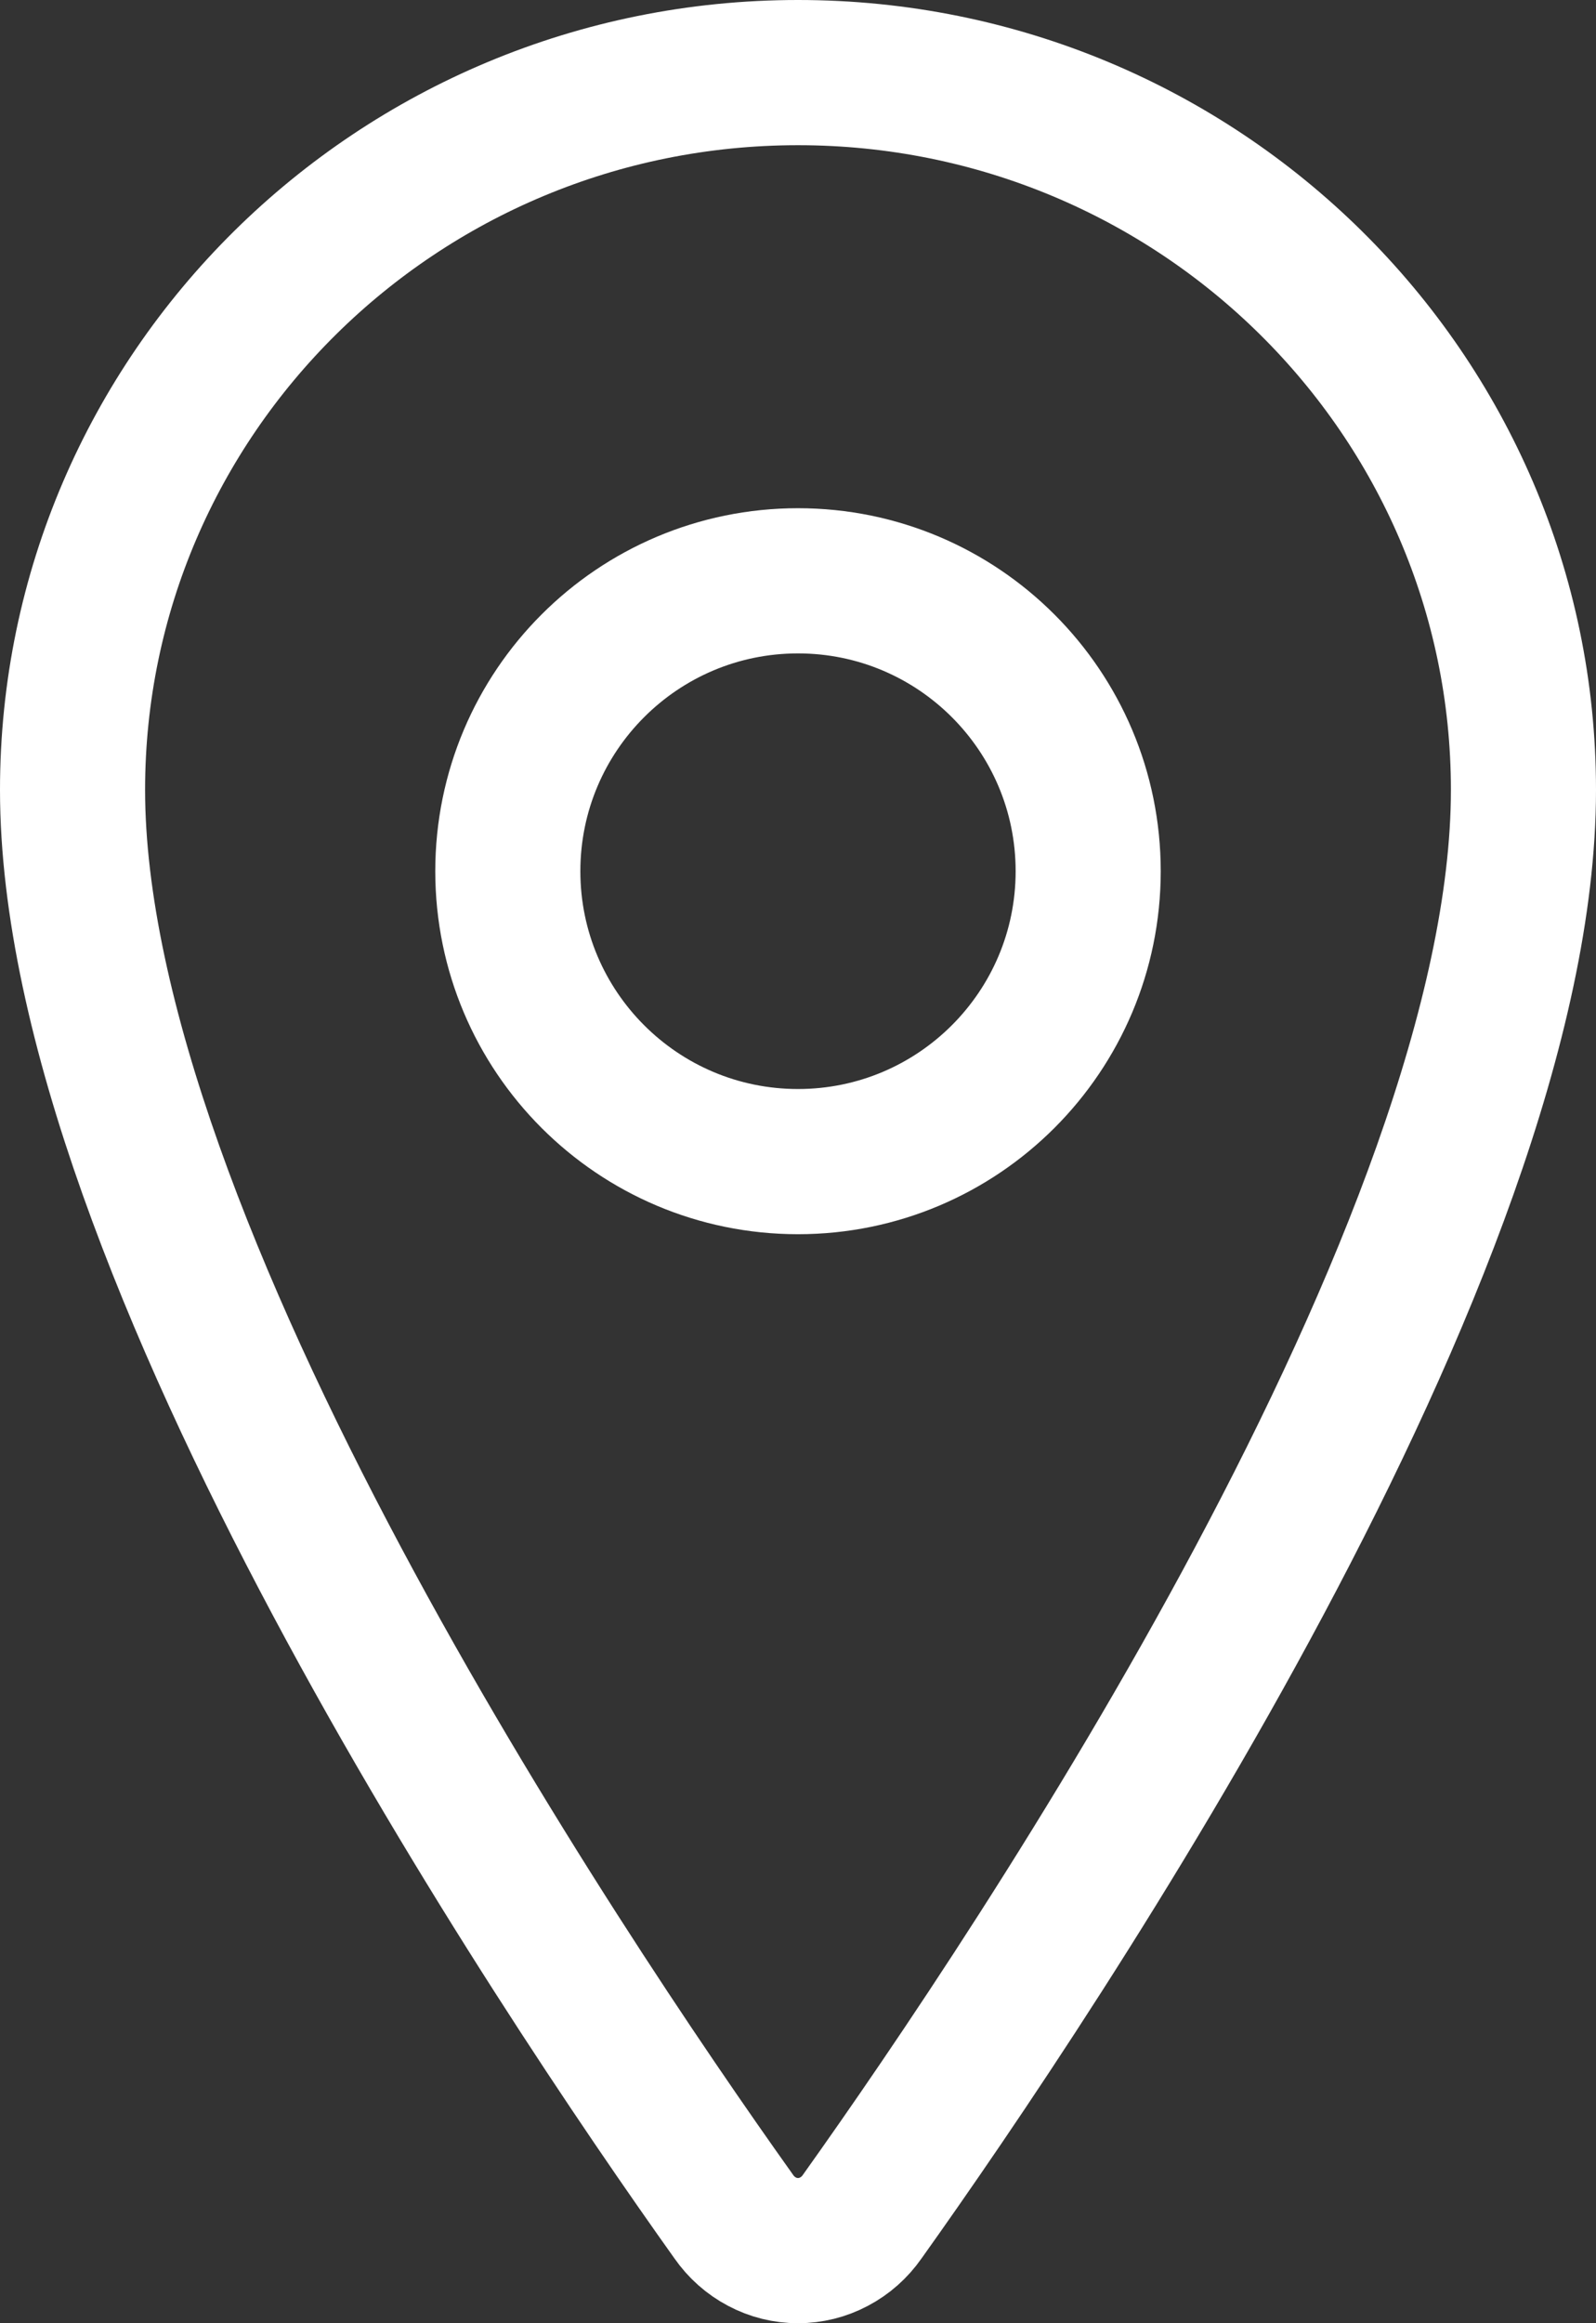
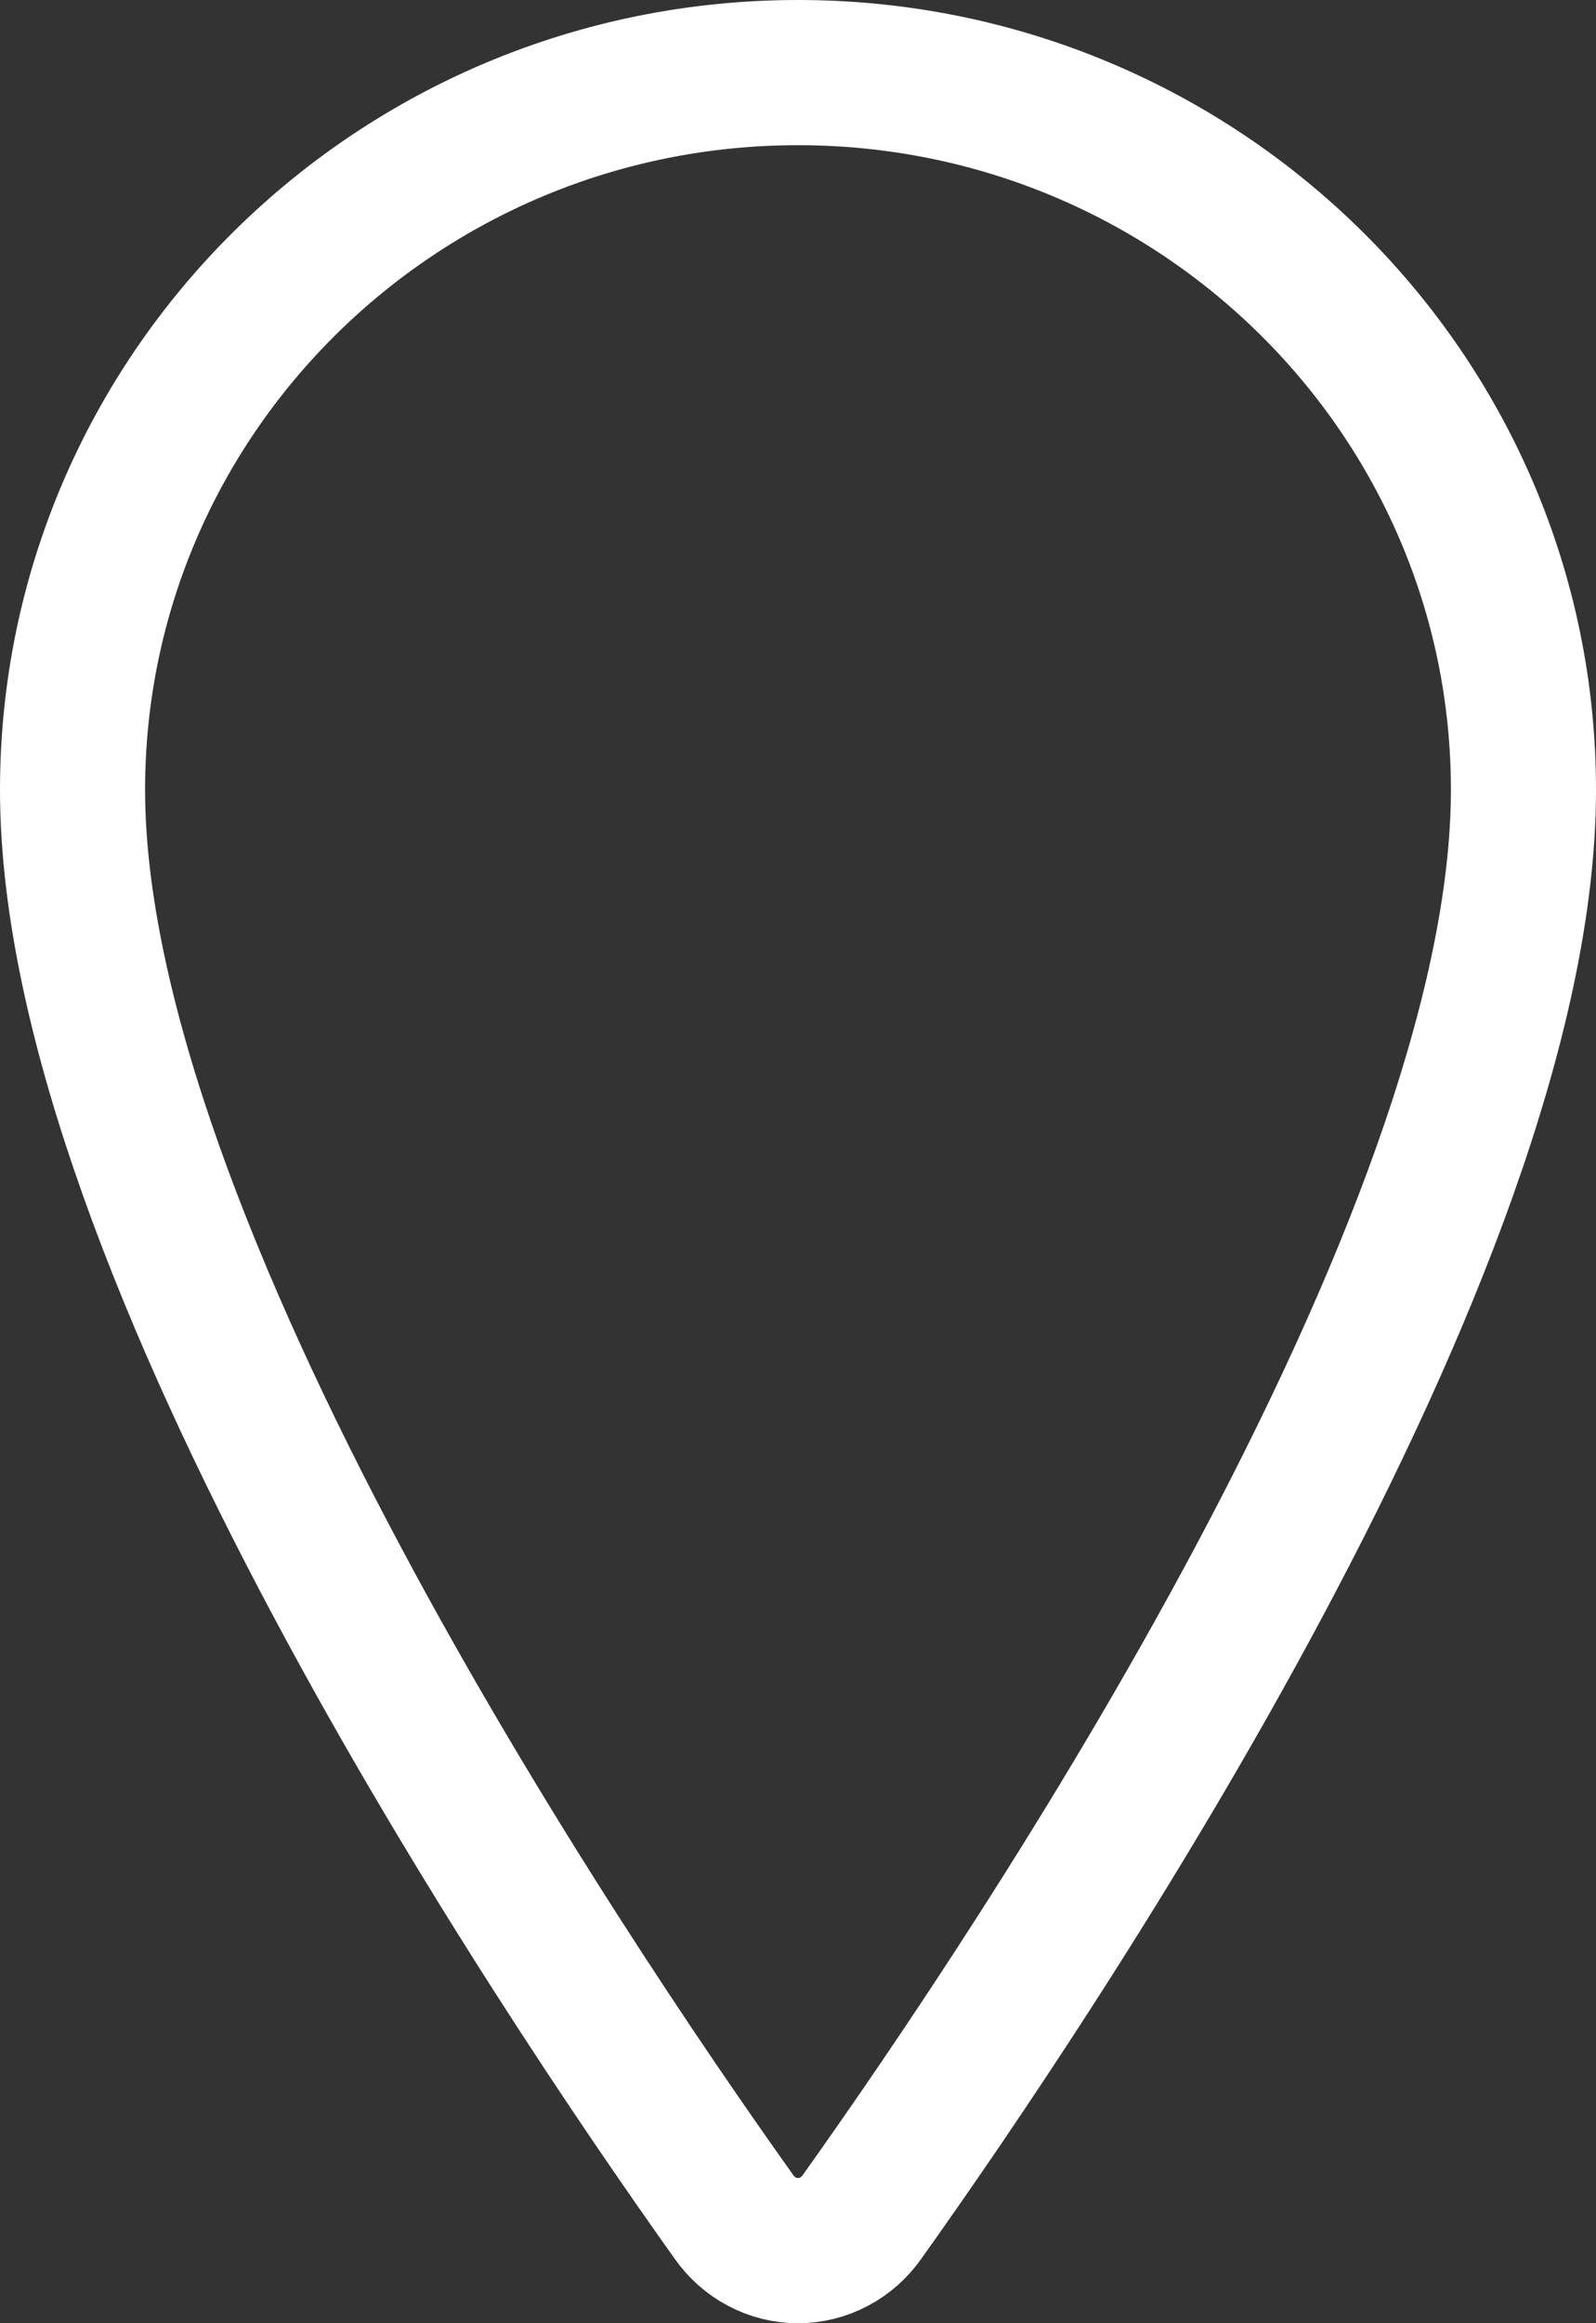
<svg xmlns="http://www.w3.org/2000/svg" width="22" height="32" viewBox="0 0 22 32" fill="none">
  <rect x="0" y="0" width="22" height="32" fill="#333333" stroke="none" />
  <path d="M11 1C5.479 1 1 5.427 1 10.88C1 17.155 7.667 27.098 10.115 30.532C10.216 30.677 10.349 30.795 10.503 30.876C10.657 30.958 10.827 31 11 31C11.173 31 11.343 30.958 11.497 30.876C11.651 30.795 11.784 30.677 11.885 30.532C14.333 27.099 21 17.16 21 10.88C21 5.427 16.521 1 11 1Z" stroke="white" stroke-width="2" stroke-linecap="round" stroke-linejoin="round" />
-   <path d="M11 16C13.209 16 15 14.209 15 12C15 9.791 13.209 8 11 8C8.791 8 7 9.791 7 12C7 14.209 8.791 16 11 16Z" stroke="white" stroke-width="2" stroke-linecap="round" stroke-linejoin="round" />
</svg>